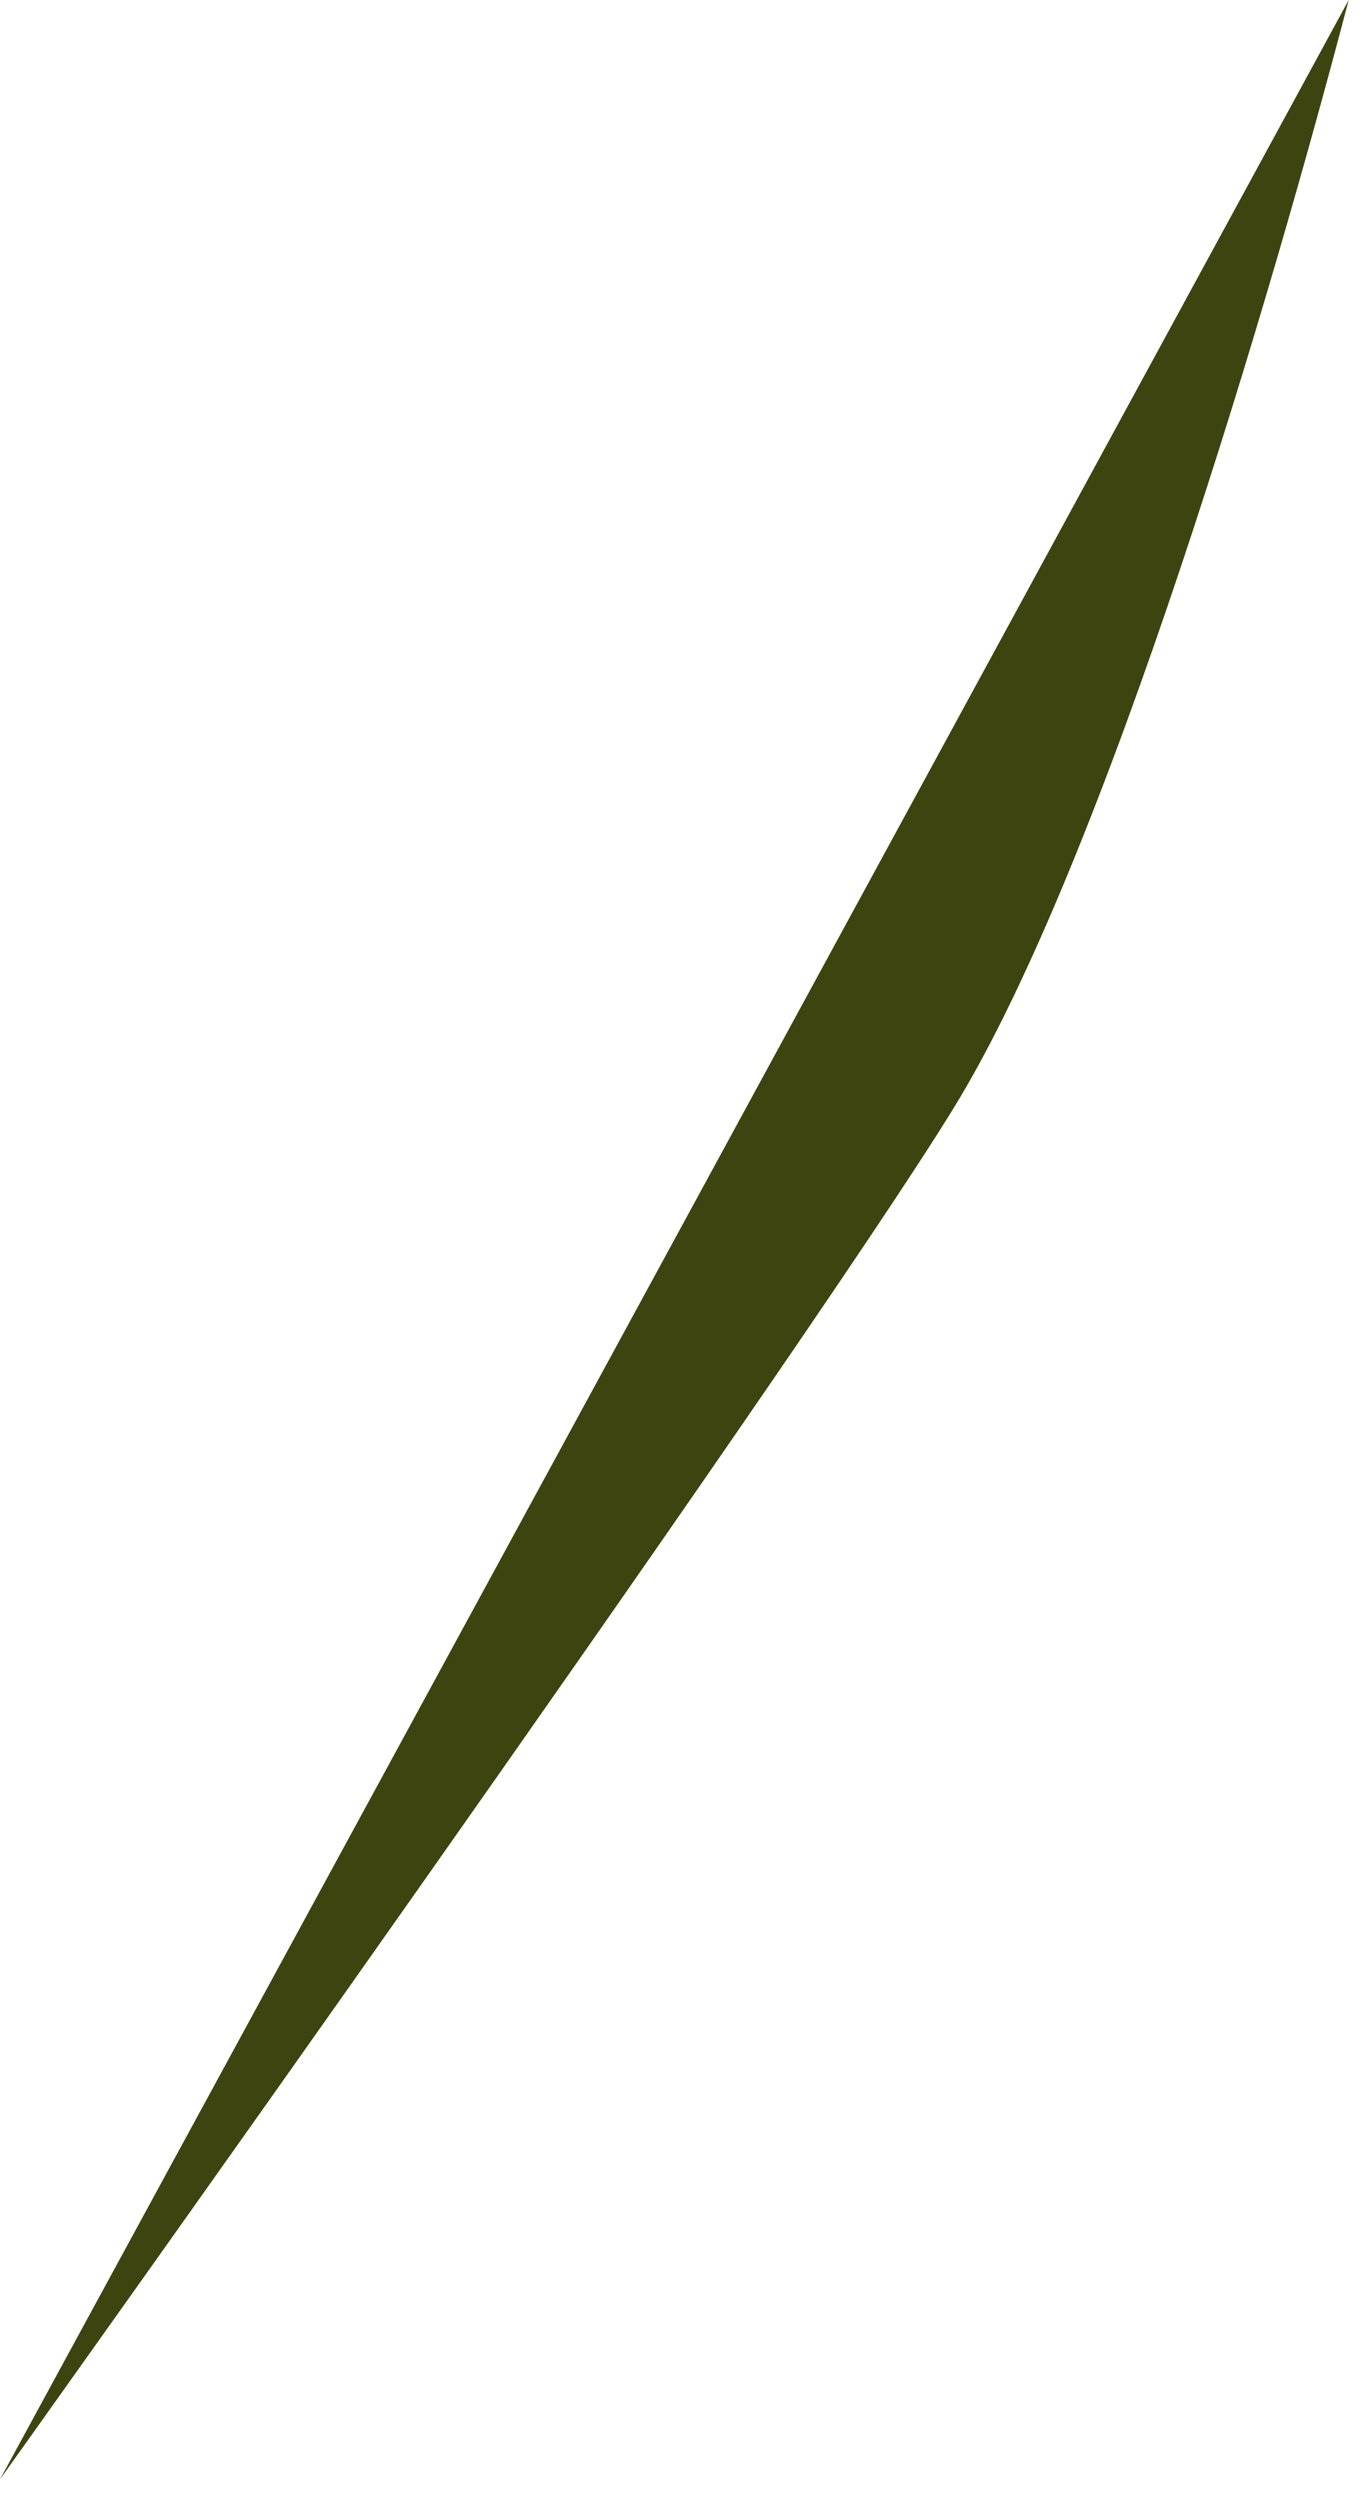
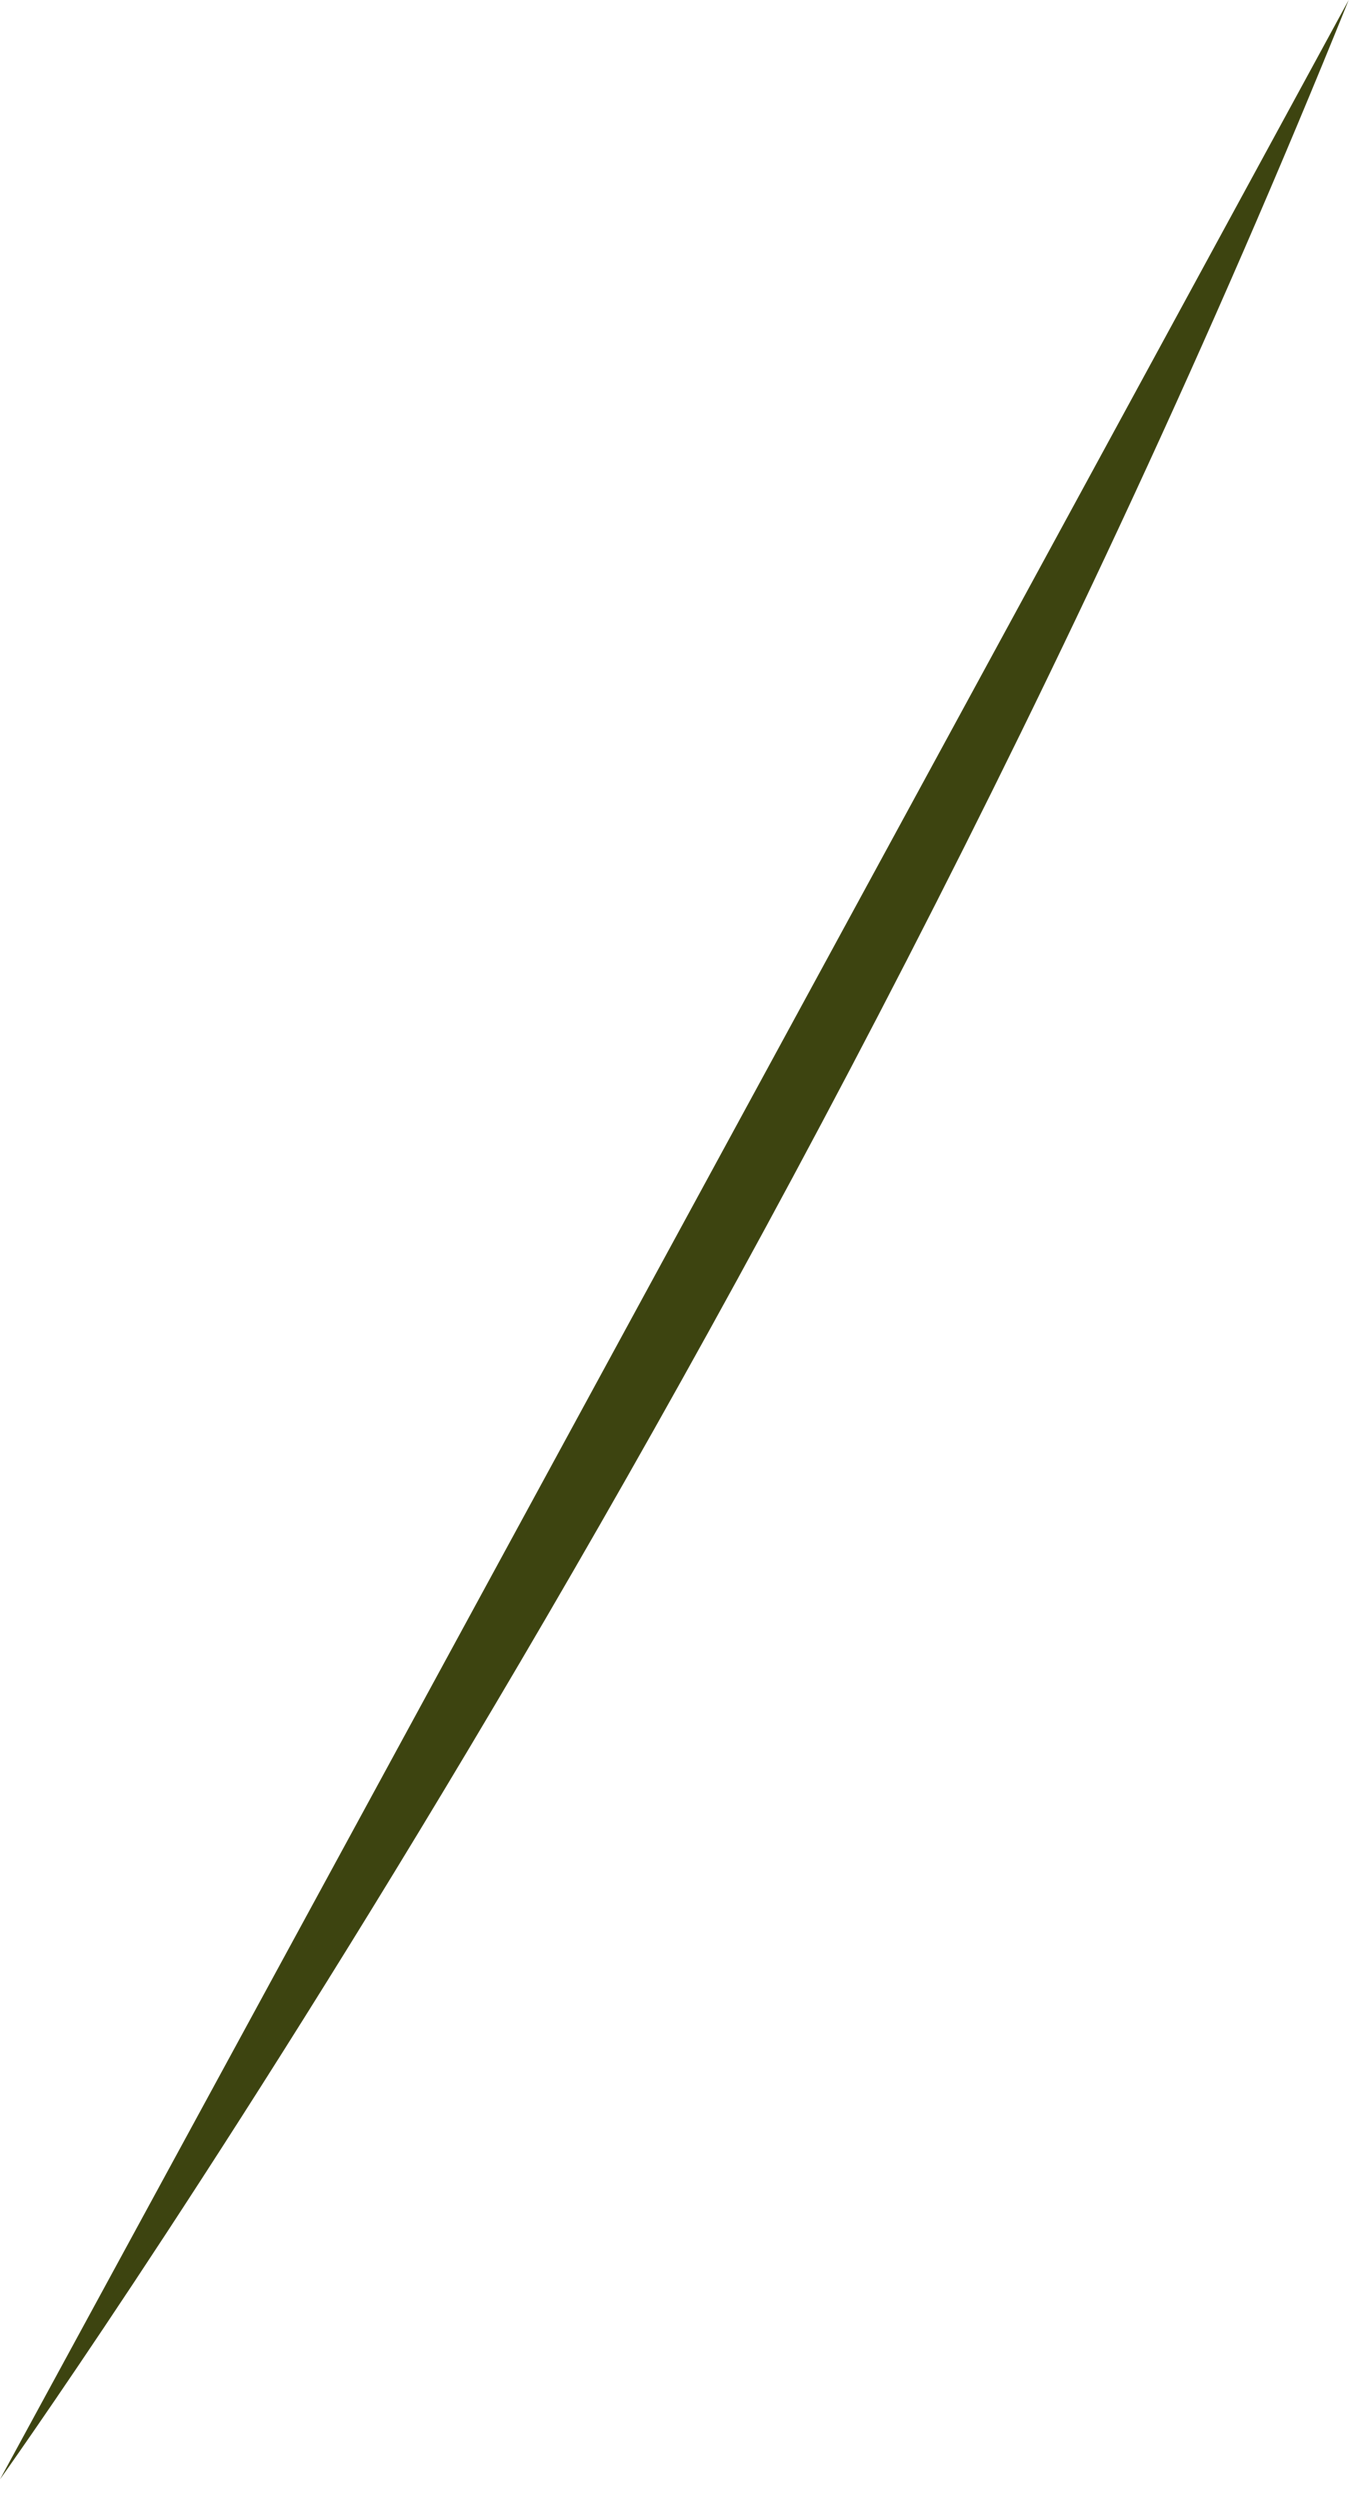
<svg xmlns="http://www.w3.org/2000/svg" fill="none" height="100%" overflow="visible" preserveAspectRatio="none" style="display: block;" viewBox="0 0 18 33" width="100%">
-   <path d="M17.811 0C16.823 3.774 14.617 11.33 12.6 14.616C10.583 17.904 0 32.725 0 32.725L17.811 0Z" fill="#3D4410" id="Vector" />
+   <path d="M17.811 0C10.583 17.904 0 32.725 0 32.725L17.811 0Z" fill="#3D4410" id="Vector" />
</svg>